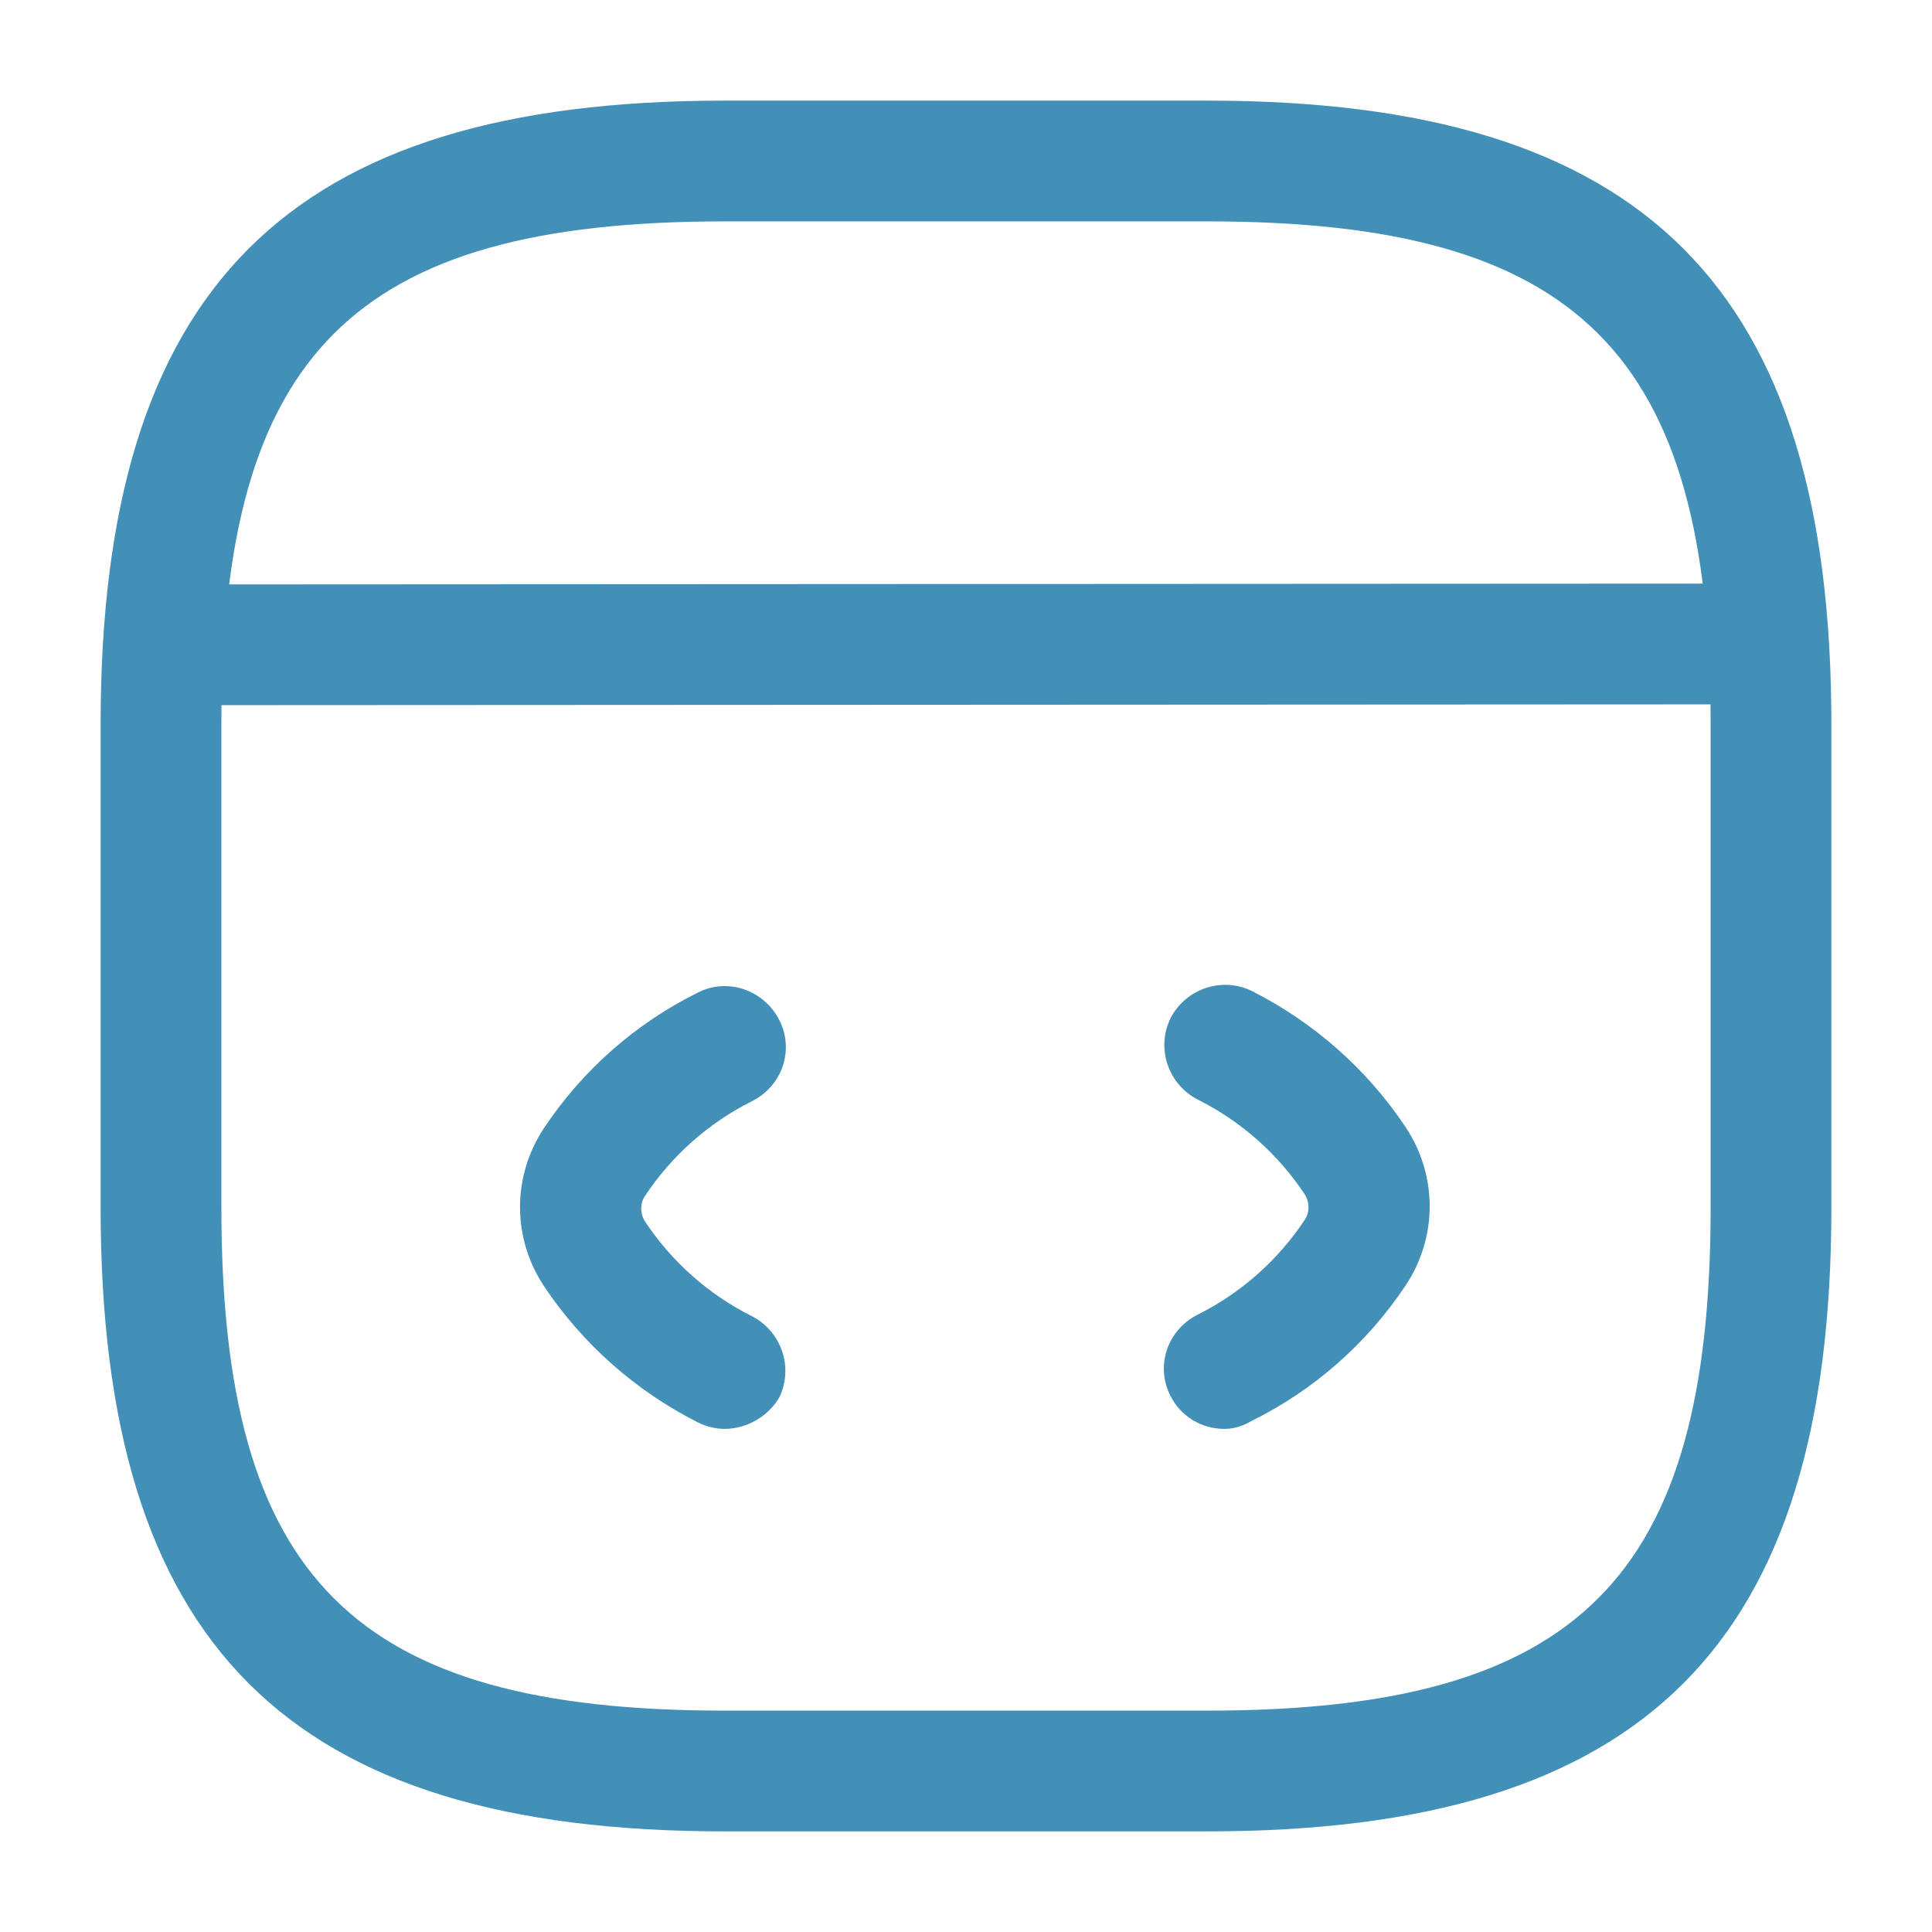
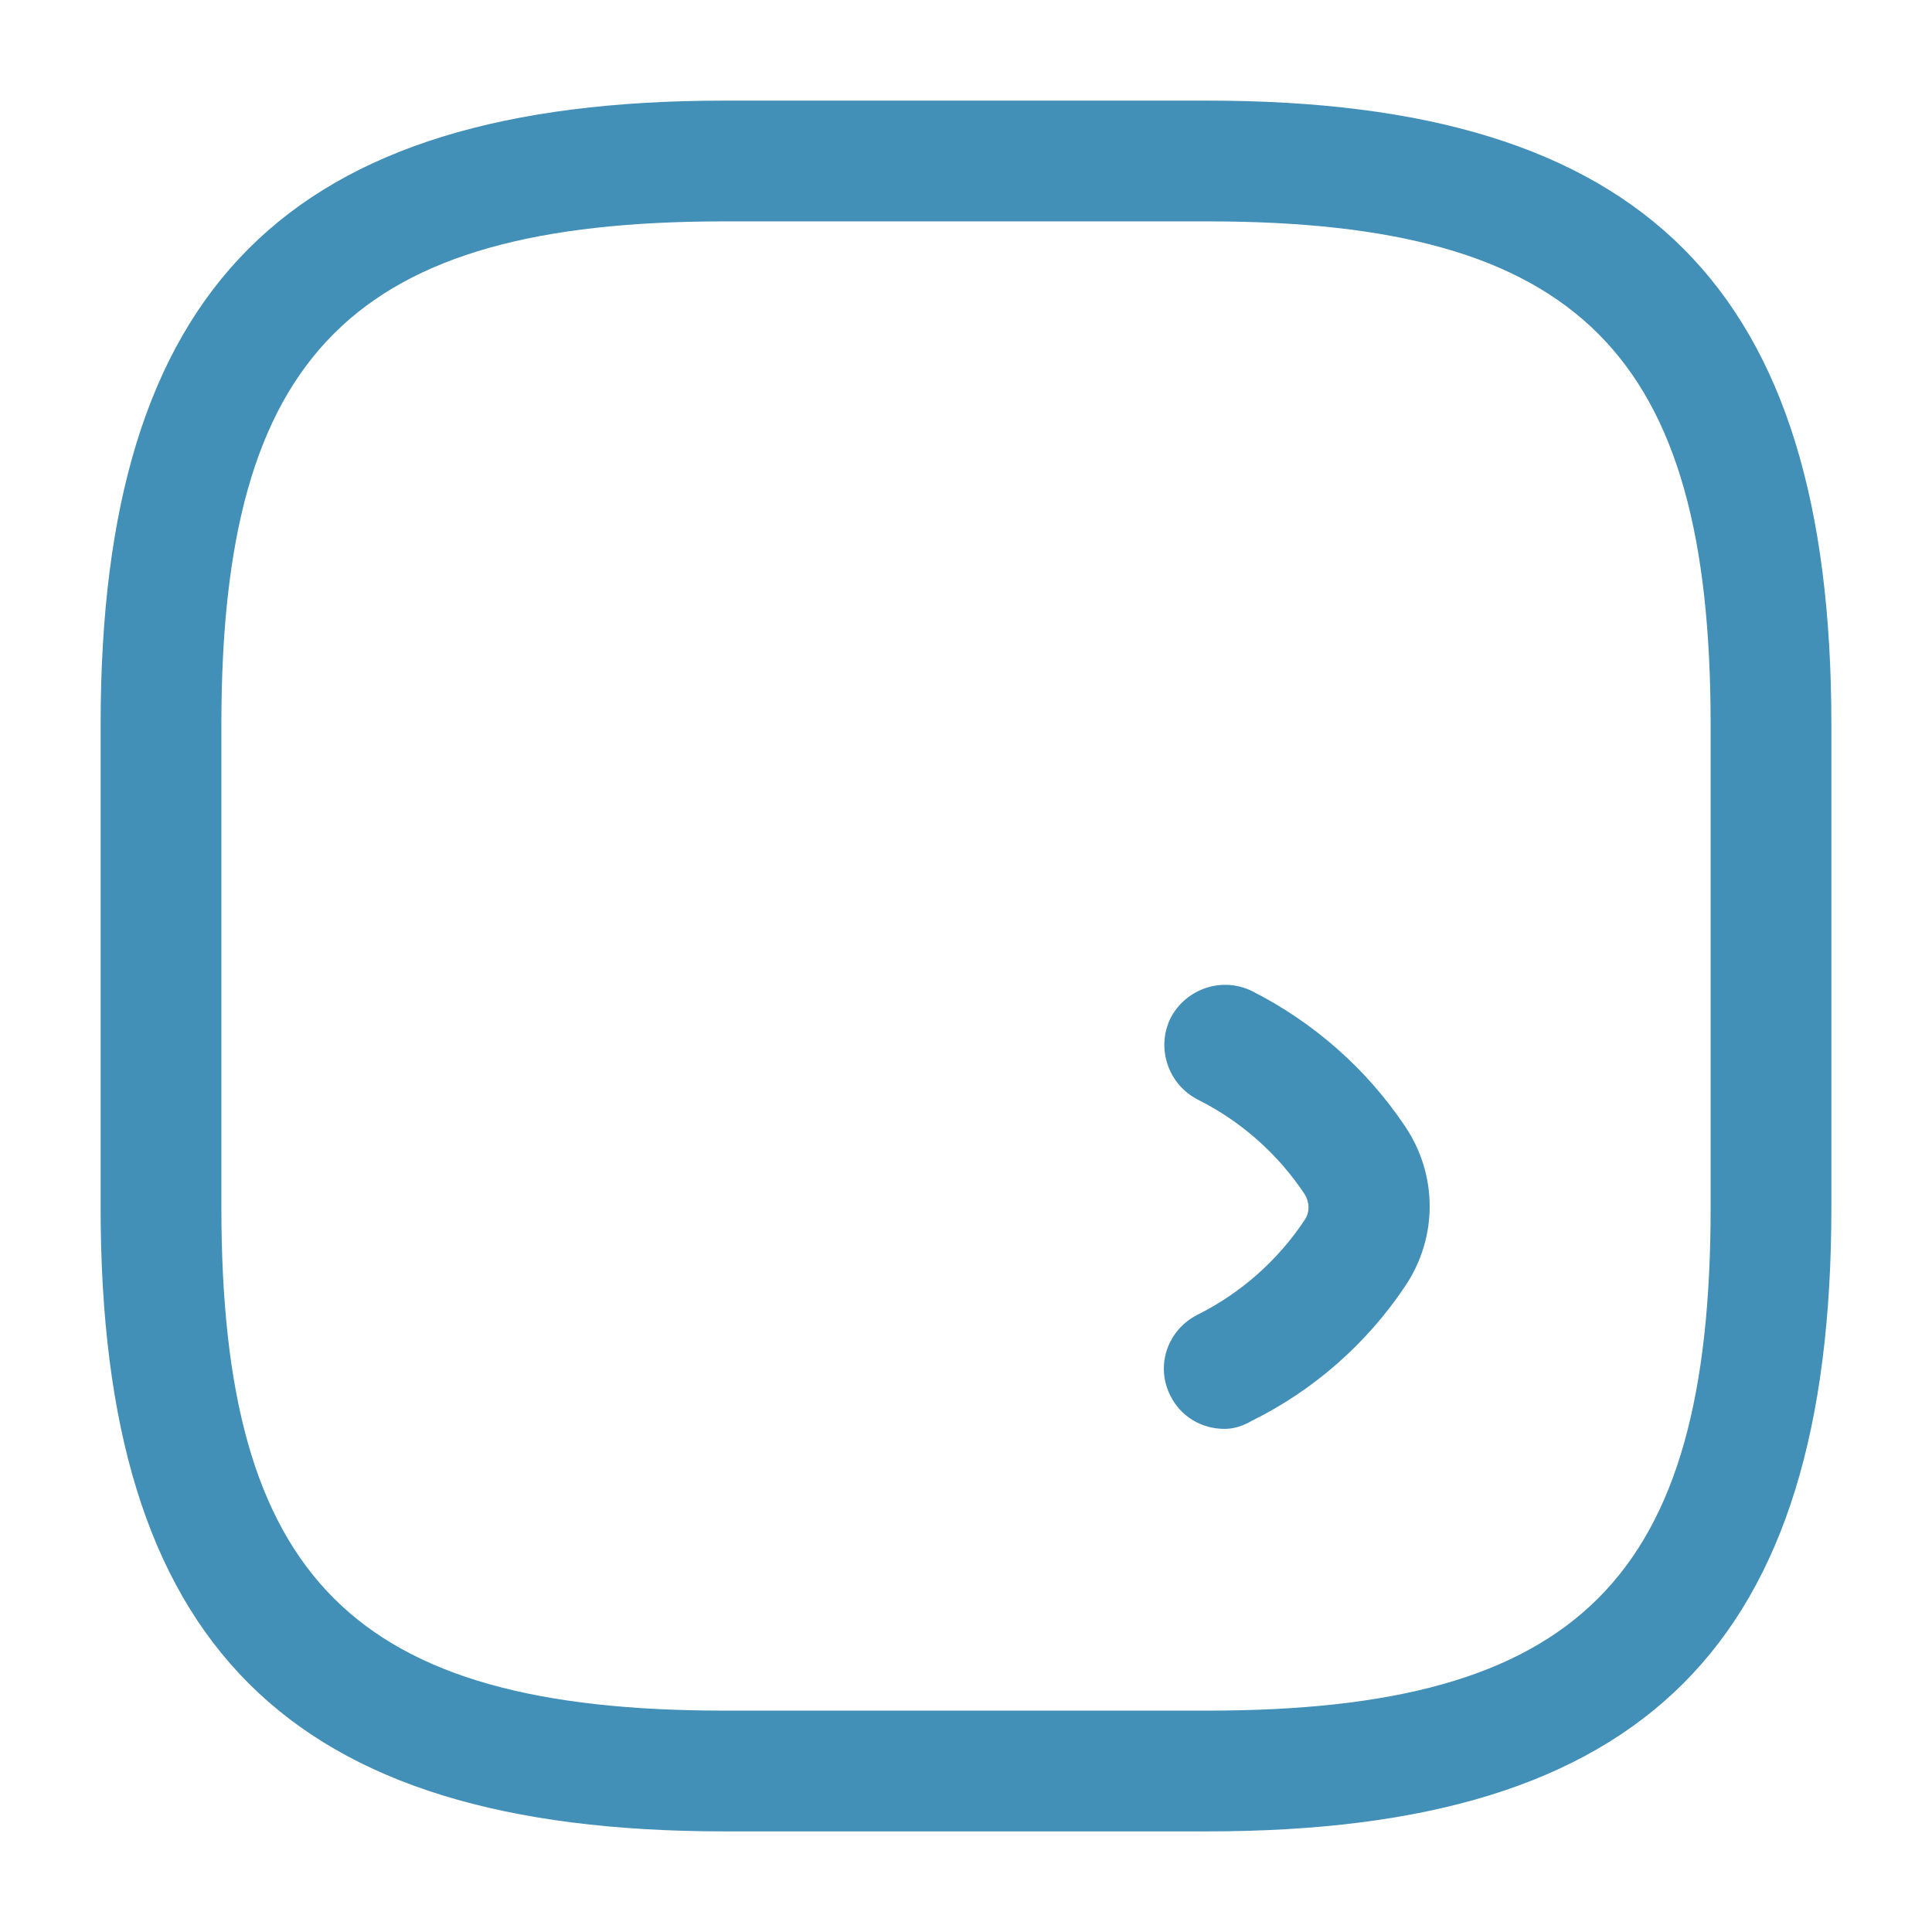
<svg xmlns="http://www.w3.org/2000/svg" width="24" height="24" viewBox="0 0 24 24" fill="none">
-   <path d="M9 17.75C8.89 17.75 8.77 17.72 8.67 17.67C7.9 17.28 7.24 16.7 6.76 15.98C6.36 15.38 6.36 14.61 6.76 14.01C7.24 13.29 7.9 12.71 8.67 12.33C9.04 12.14 9.49 12.3 9.68 12.67C9.87 13.04 9.72 13.49 9.34 13.68C8.8 13.95 8.34 14.36 8.01 14.86C7.95 14.95 7.95 15.07 8.01 15.17C8.34 15.67 8.8 16.08 9.34 16.35C9.71 16.54 9.86 16.99 9.68 17.36C9.54 17.6 9.27 17.75 9 17.75Z" fill="#428FB8" />
  <path d="M15.21 17.75C14.93 17.75 14.67 17.6 14.54 17.34C14.35 16.97 14.5 16.52 14.88 16.33C15.42 16.06 15.88 15.65 16.21 15.15C16.27 15.06 16.27 14.94 16.21 14.84C15.88 14.34 15.42 13.93 14.88 13.66C14.51 13.47 14.36 13.02 14.54 12.65C14.73 12.28 15.18 12.13 15.55 12.31C16.32 12.7 16.98 13.28 17.46 14C17.86 14.6 17.86 15.37 17.46 15.97C16.98 16.69 16.32 17.27 15.55 17.65C15.43 17.72 15.32 17.75 15.21 17.75Z" fill="#428FB8" />
  <path d="M15 22.75H9C3.57 22.75 1.25 20.43 1.25 15V9C1.25 3.57 3.57 1.25 9 1.25H15C20.43 1.25 22.75 3.57 22.75 9V15C22.75 20.43 20.43 22.75 15 22.75ZM9 2.75C4.39 2.75 2.75 4.39 2.75 9V15C2.75 19.61 4.39 21.25 9 21.25H15C19.61 21.25 21.25 19.61 21.25 15V9C21.25 4.39 19.61 2.75 15 2.75H9Z" fill="#428FB8" />
-   <path d="M2.23 8.76C1.82 8.76 1.48 8.42 1.48 8.01C1.48 7.6 1.81 7.26 2.23 7.26L21.45 7.25C21.86 7.25 22.2 7.59 22.2 8C22.2 8.41 21.87 8.75 21.45 8.75L2.23 8.76Z" fill="#428FB8" />
</svg>